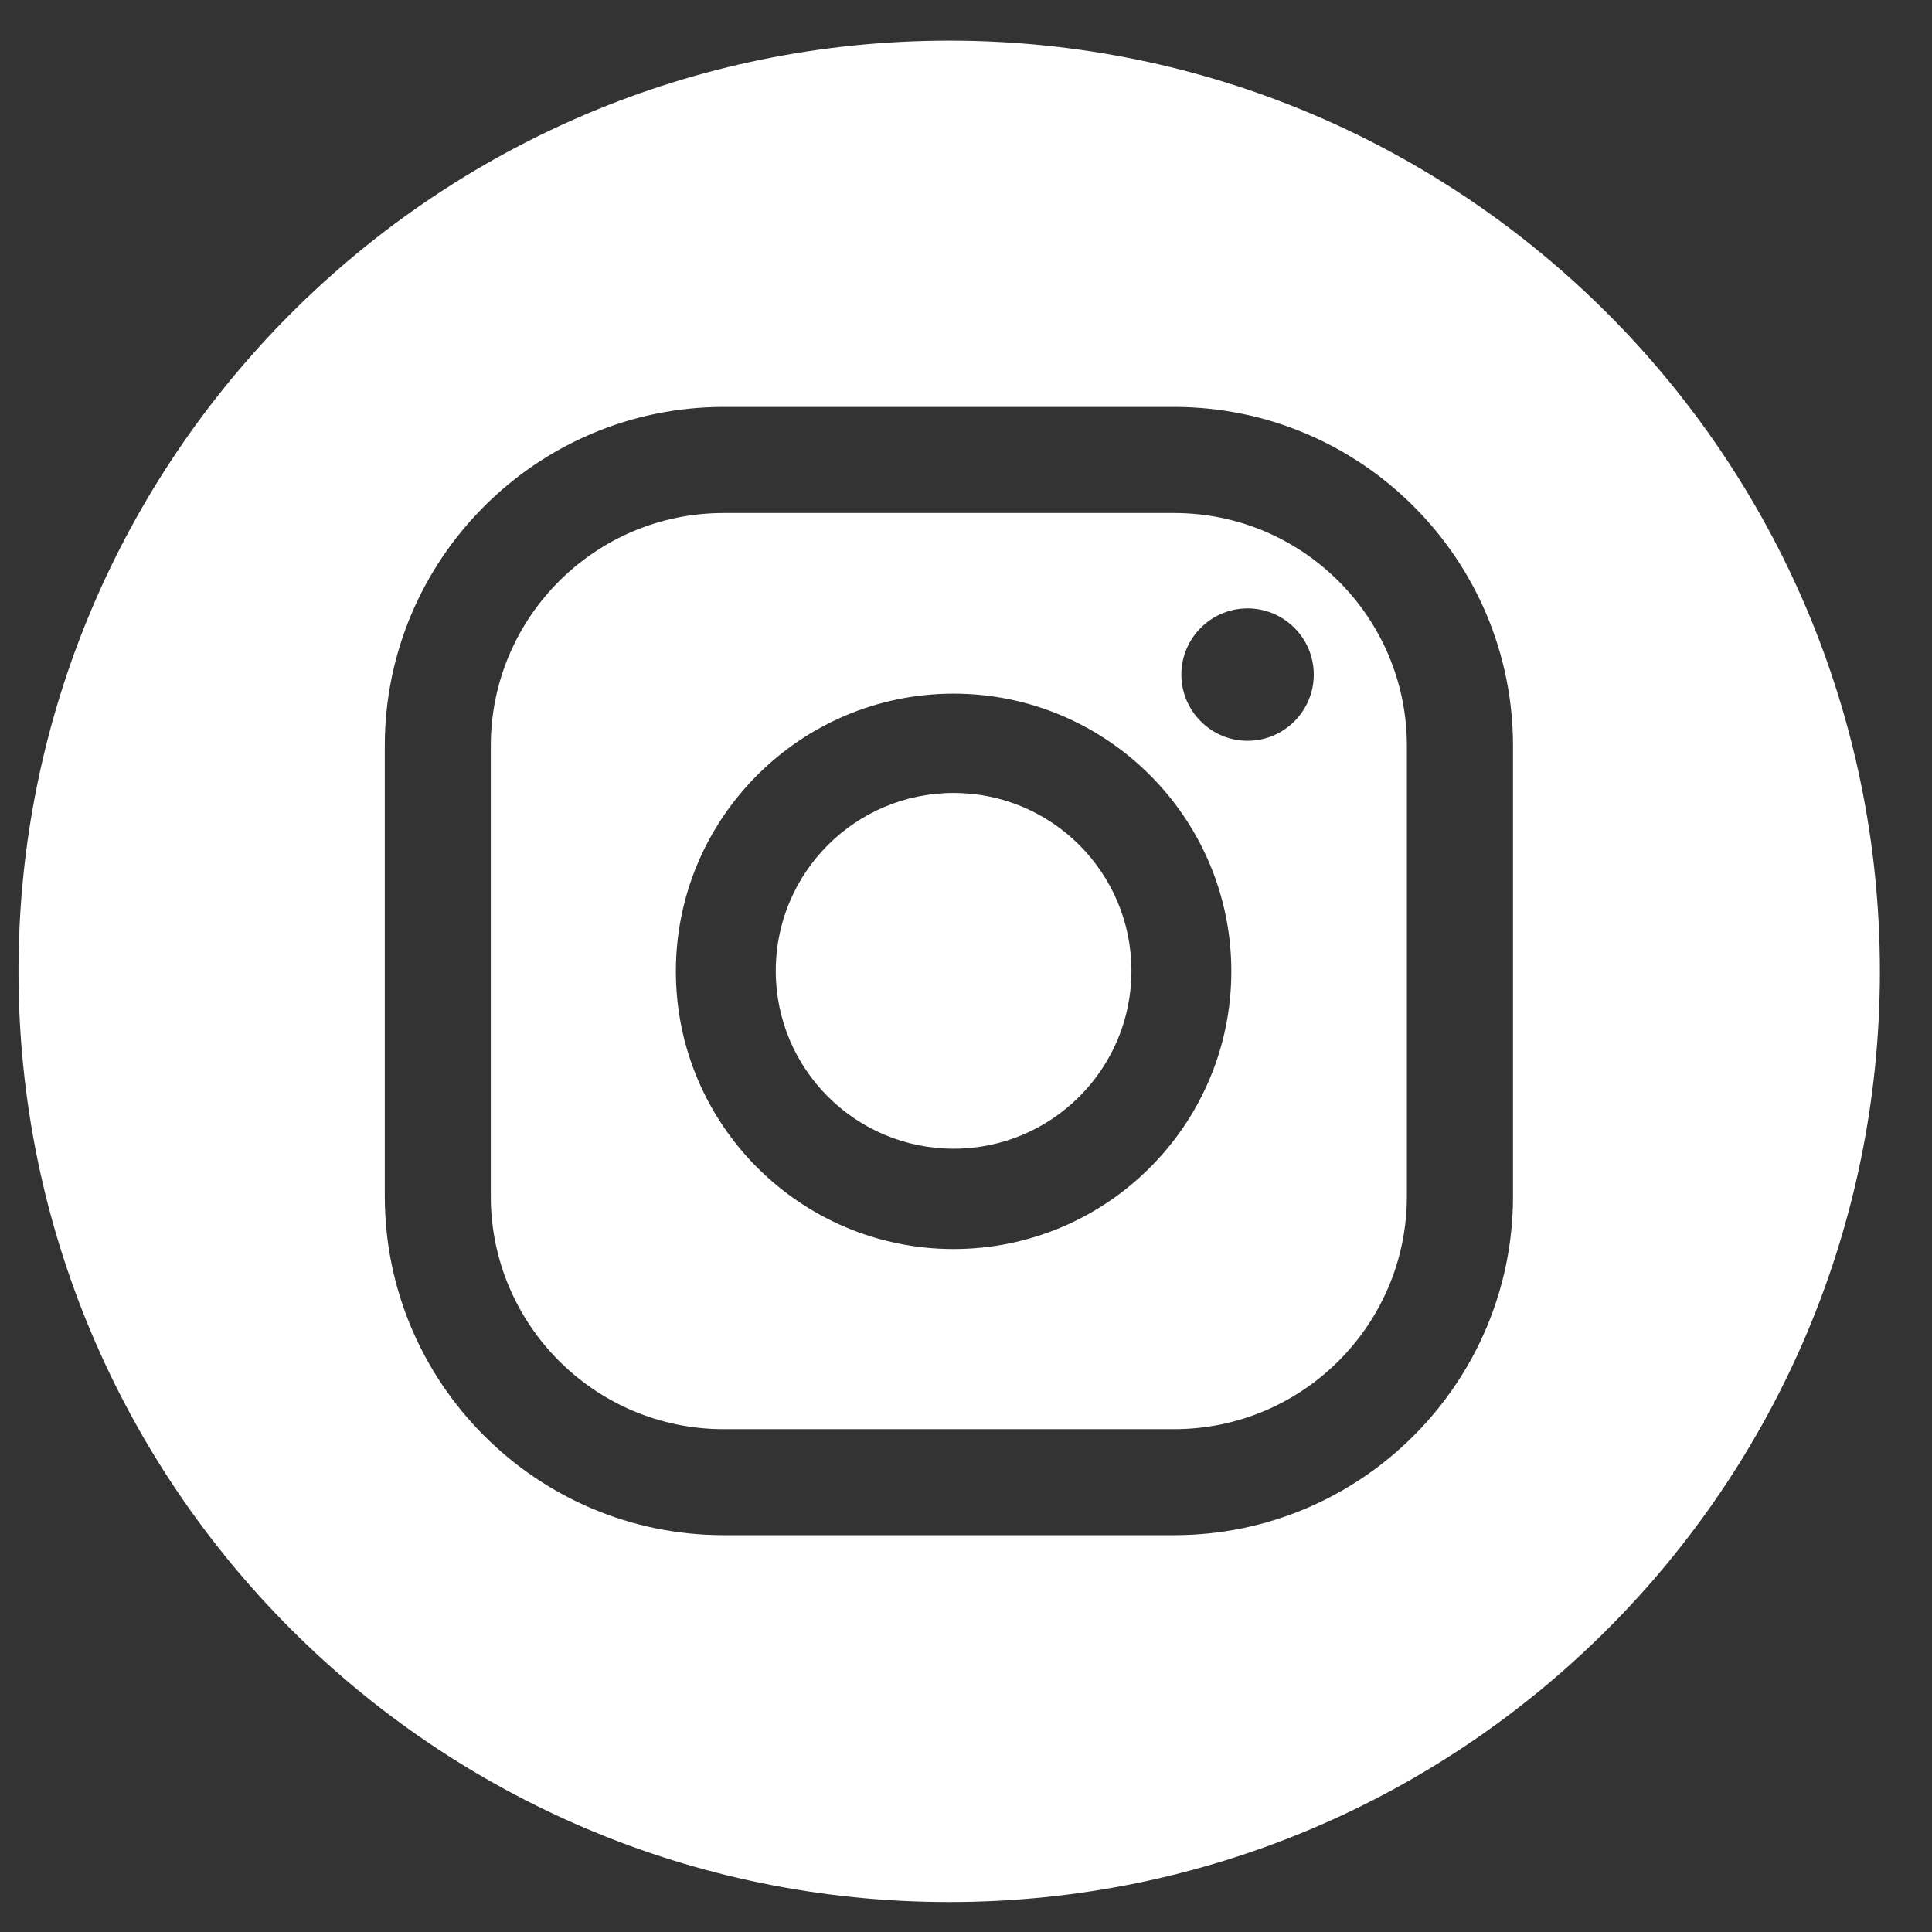
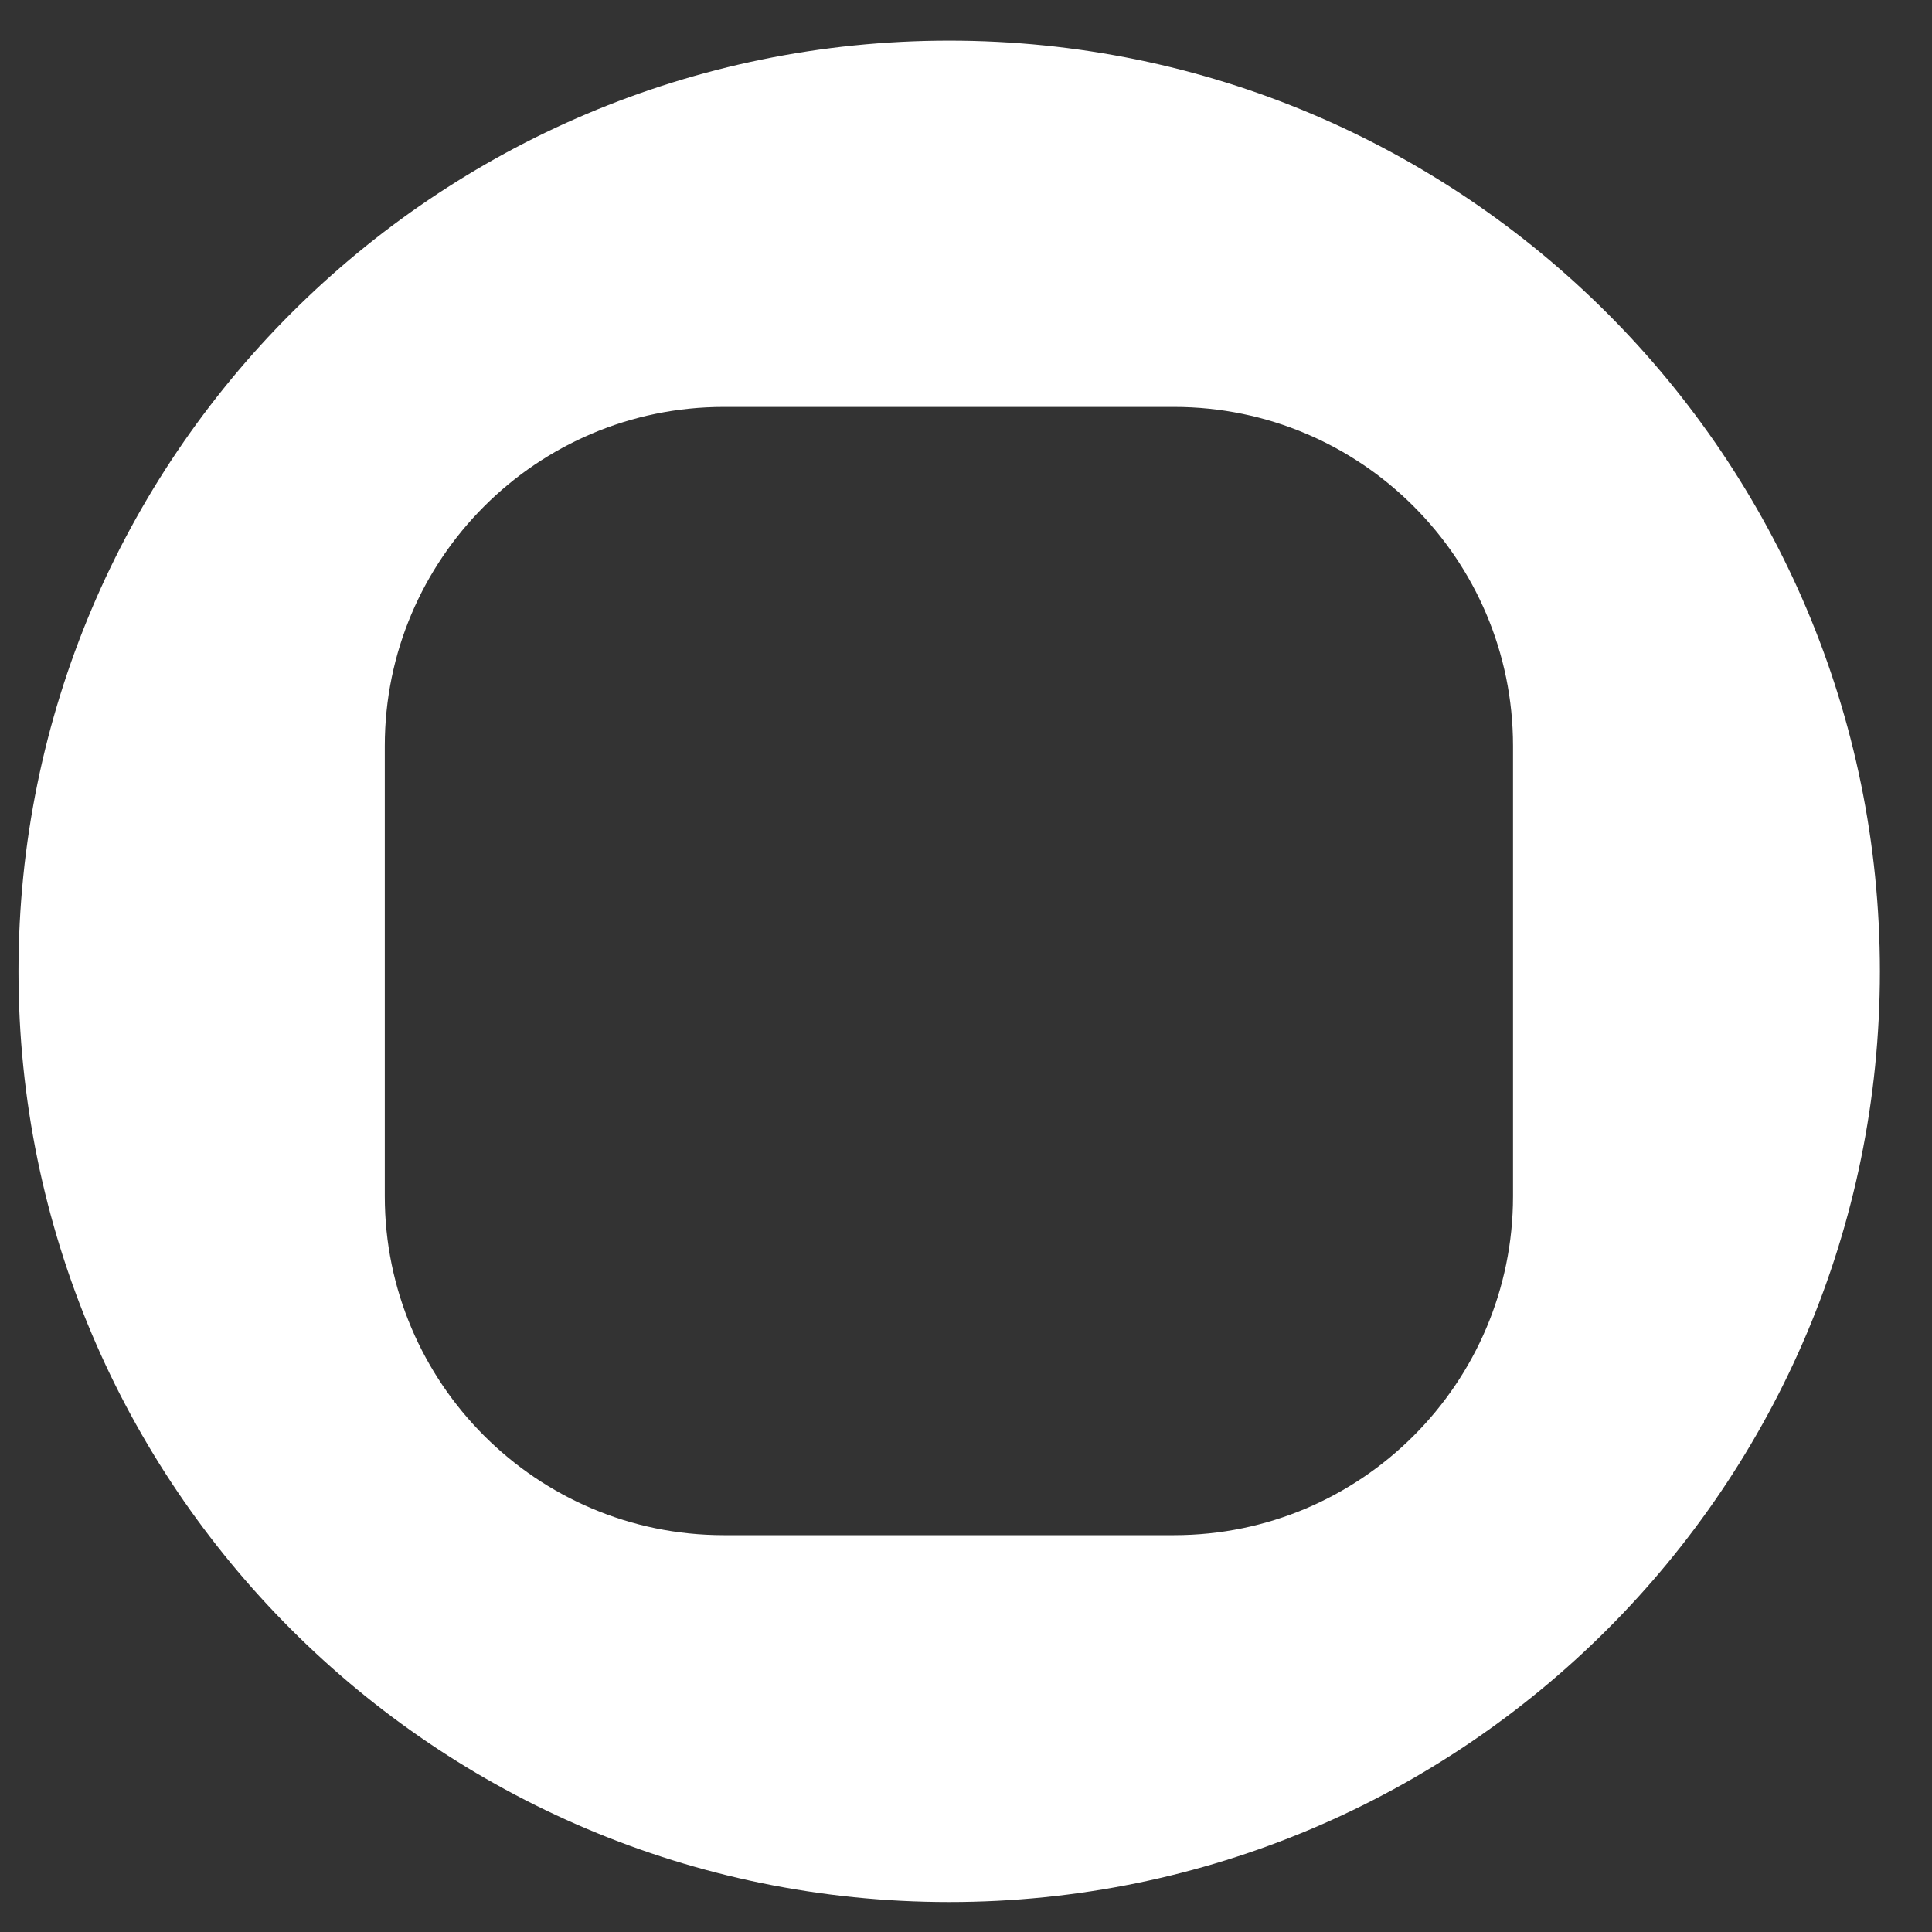
<svg xmlns="http://www.w3.org/2000/svg" width="30" height="30" viewBox="0 0 30 30" fill="none">
  <rect x="0" y="0" width="30" height="30" fill="#333333" stroke="none" />
  <g id="Instagram">
-     <path id="Vector" d="M14.808 12.313C13.283 12.313 12.046 13.55 12.046 15.075C12.046 16.599 13.283 17.837 14.808 17.837C16.332 17.837 17.569 16.599 17.569 15.075C17.569 13.55 16.332 12.313 14.808 12.313Z" fill="white" />
-     <path id="Vector_2" d="M18.231 7.966H11.236C9.241 7.966 7.621 9.586 7.621 11.581V18.576C7.621 20.571 9.241 22.192 11.236 22.192H18.231C20.226 22.192 21.846 20.571 21.846 18.576V11.581C21.846 9.586 20.226 7.966 18.231 7.966ZM14.807 19.395C12.429 19.395 10.495 17.461 10.495 15.083C10.495 12.705 12.429 10.771 14.807 10.771C17.186 10.771 19.12 12.705 19.12 15.083C19.12 17.461 17.186 19.395 14.807 19.395ZM19.372 11.503C18.806 11.503 18.344 11.041 18.344 10.475C18.344 9.908 18.806 9.447 19.372 9.447C19.939 9.447 20.4 9.908 20.4 10.475C20.4 11.041 19.939 11.503 19.372 11.503Z" fill="white" />
    <path id="Vector_3" d="M14.739 0.631C6.759 0.631 0.287 7.103 0.287 15.083C0.287 23.063 6.759 29.535 14.739 29.535C22.719 29.535 29.191 23.063 29.191 15.083C29.191 7.103 22.719 0.631 14.739 0.631ZM23.494 18.576C23.494 21.477 21.133 23.838 18.232 23.838H11.237C8.336 23.838 5.975 21.477 5.975 18.576V11.581C5.975 8.68 8.336 6.319 11.237 6.319H18.232C21.133 6.319 23.494 8.68 23.494 11.581V18.576Z" fill="white" />
  </g>
</svg>